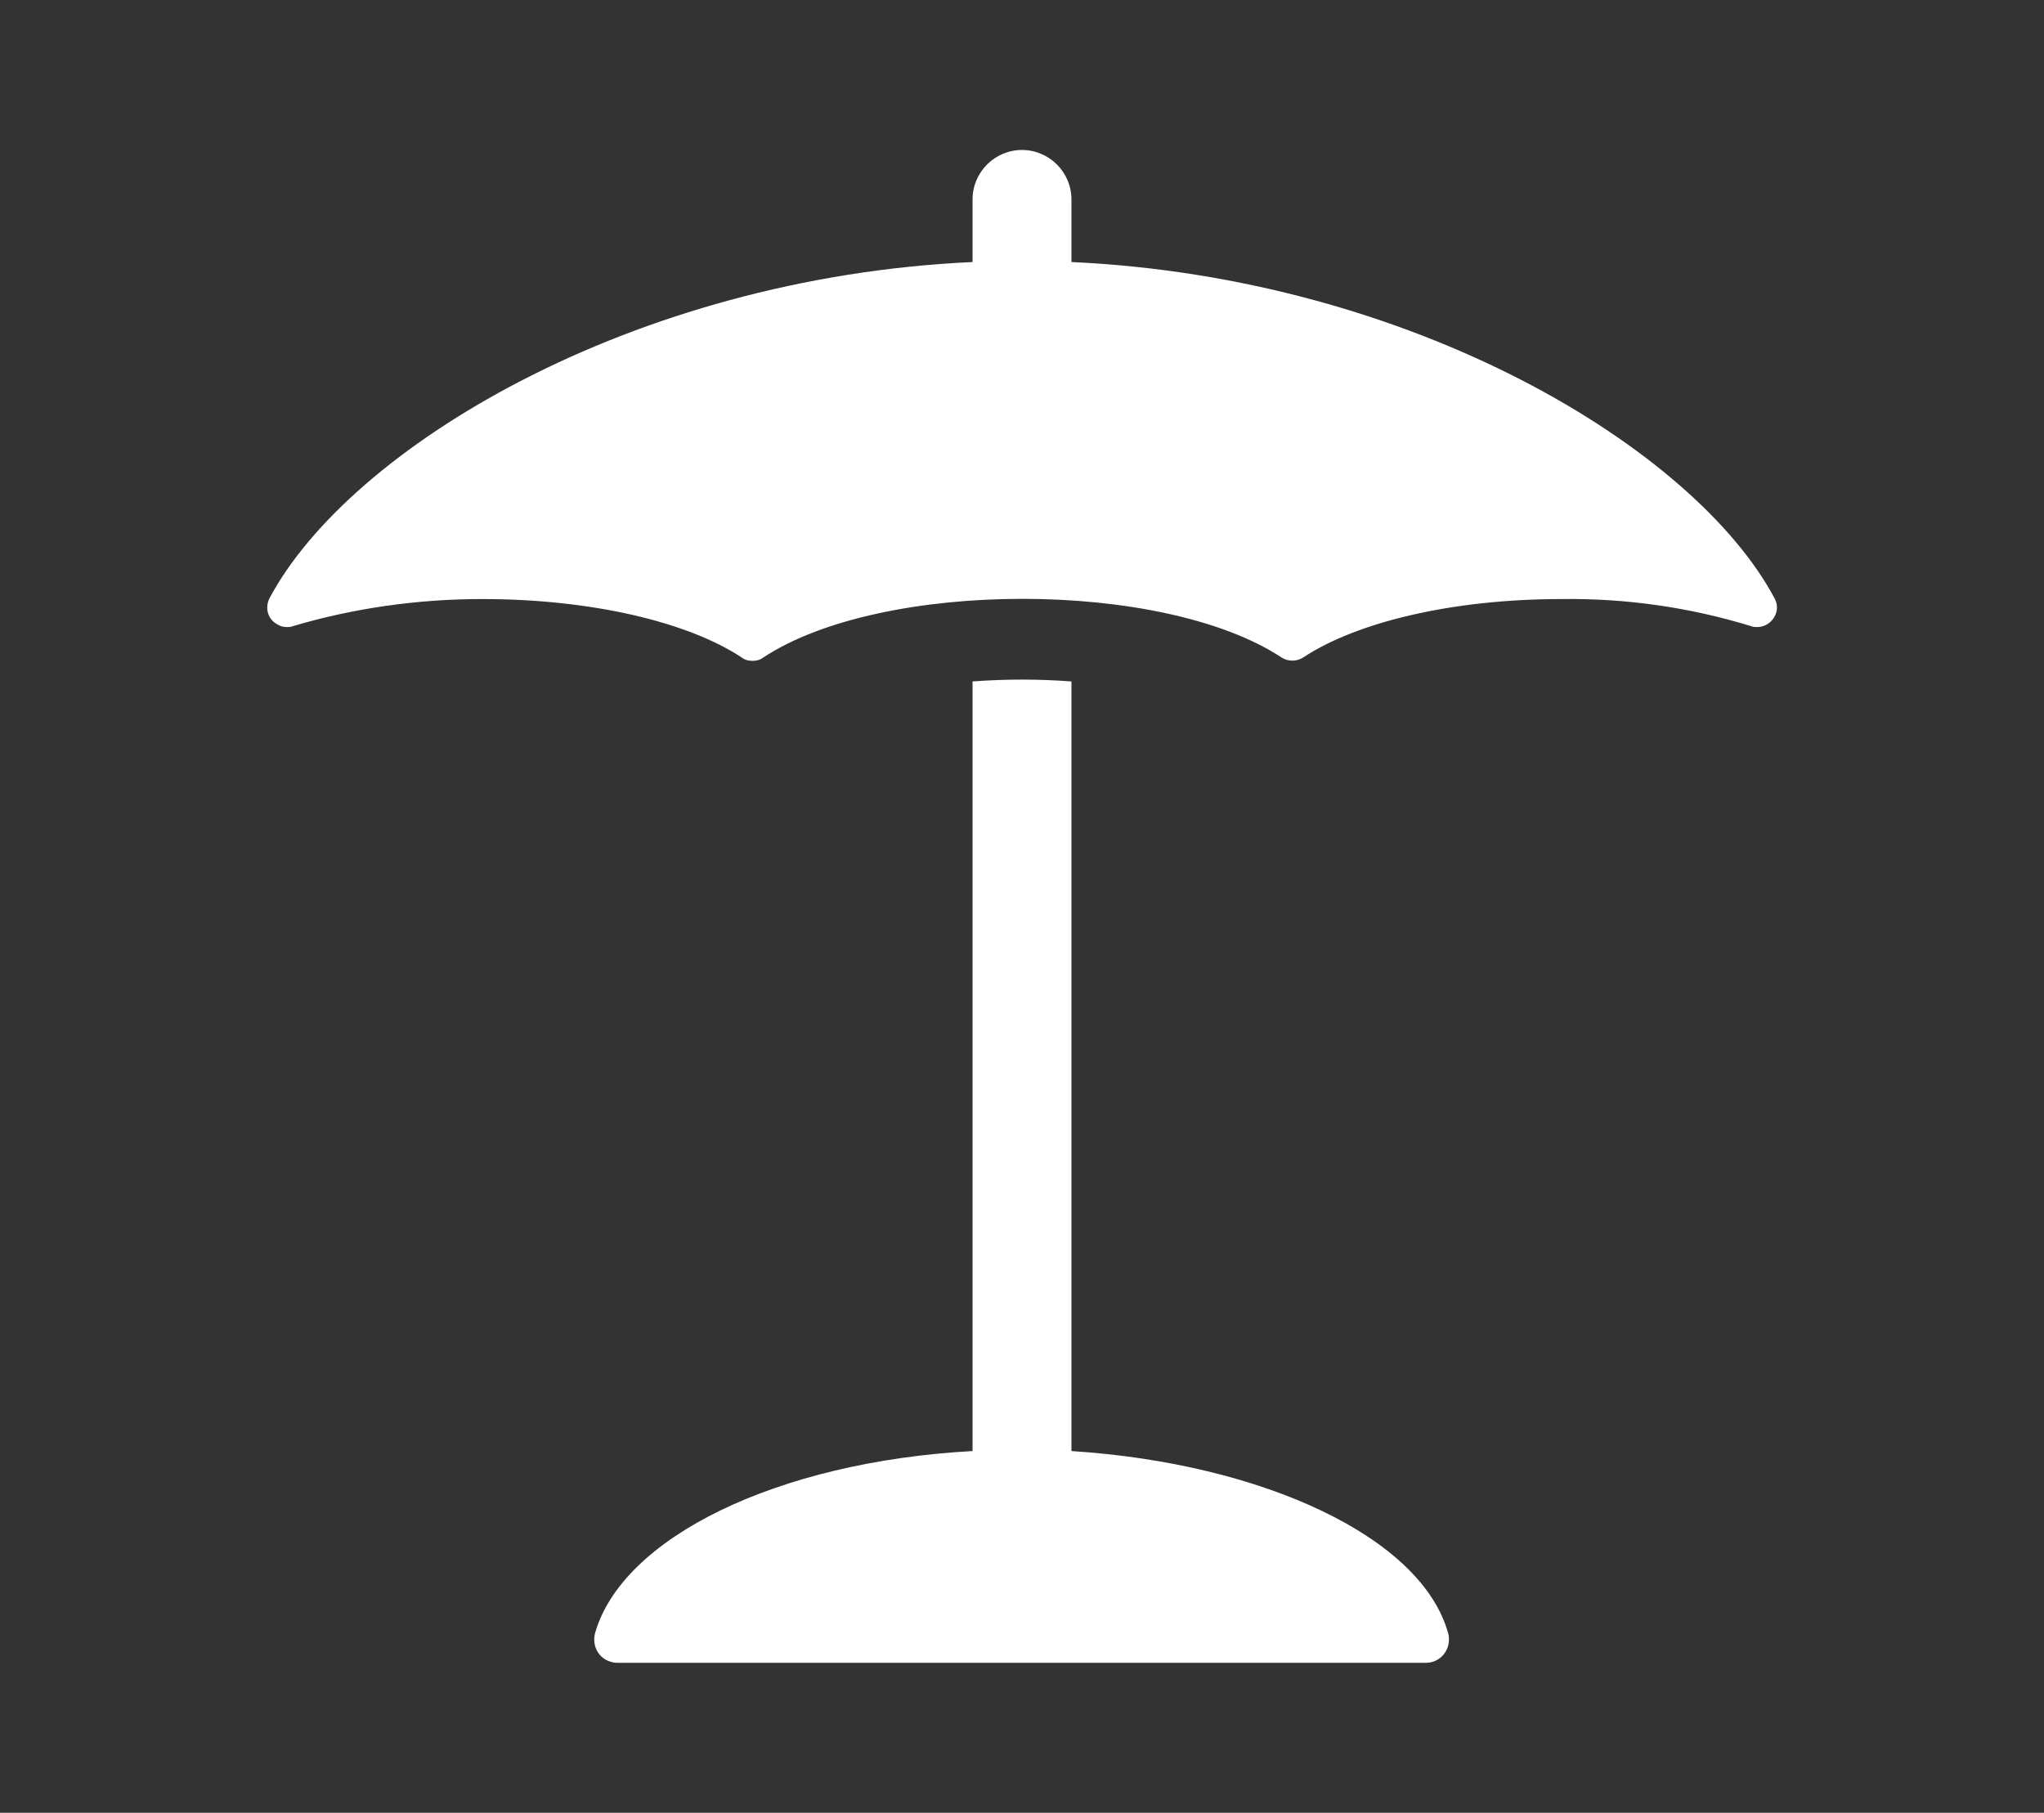
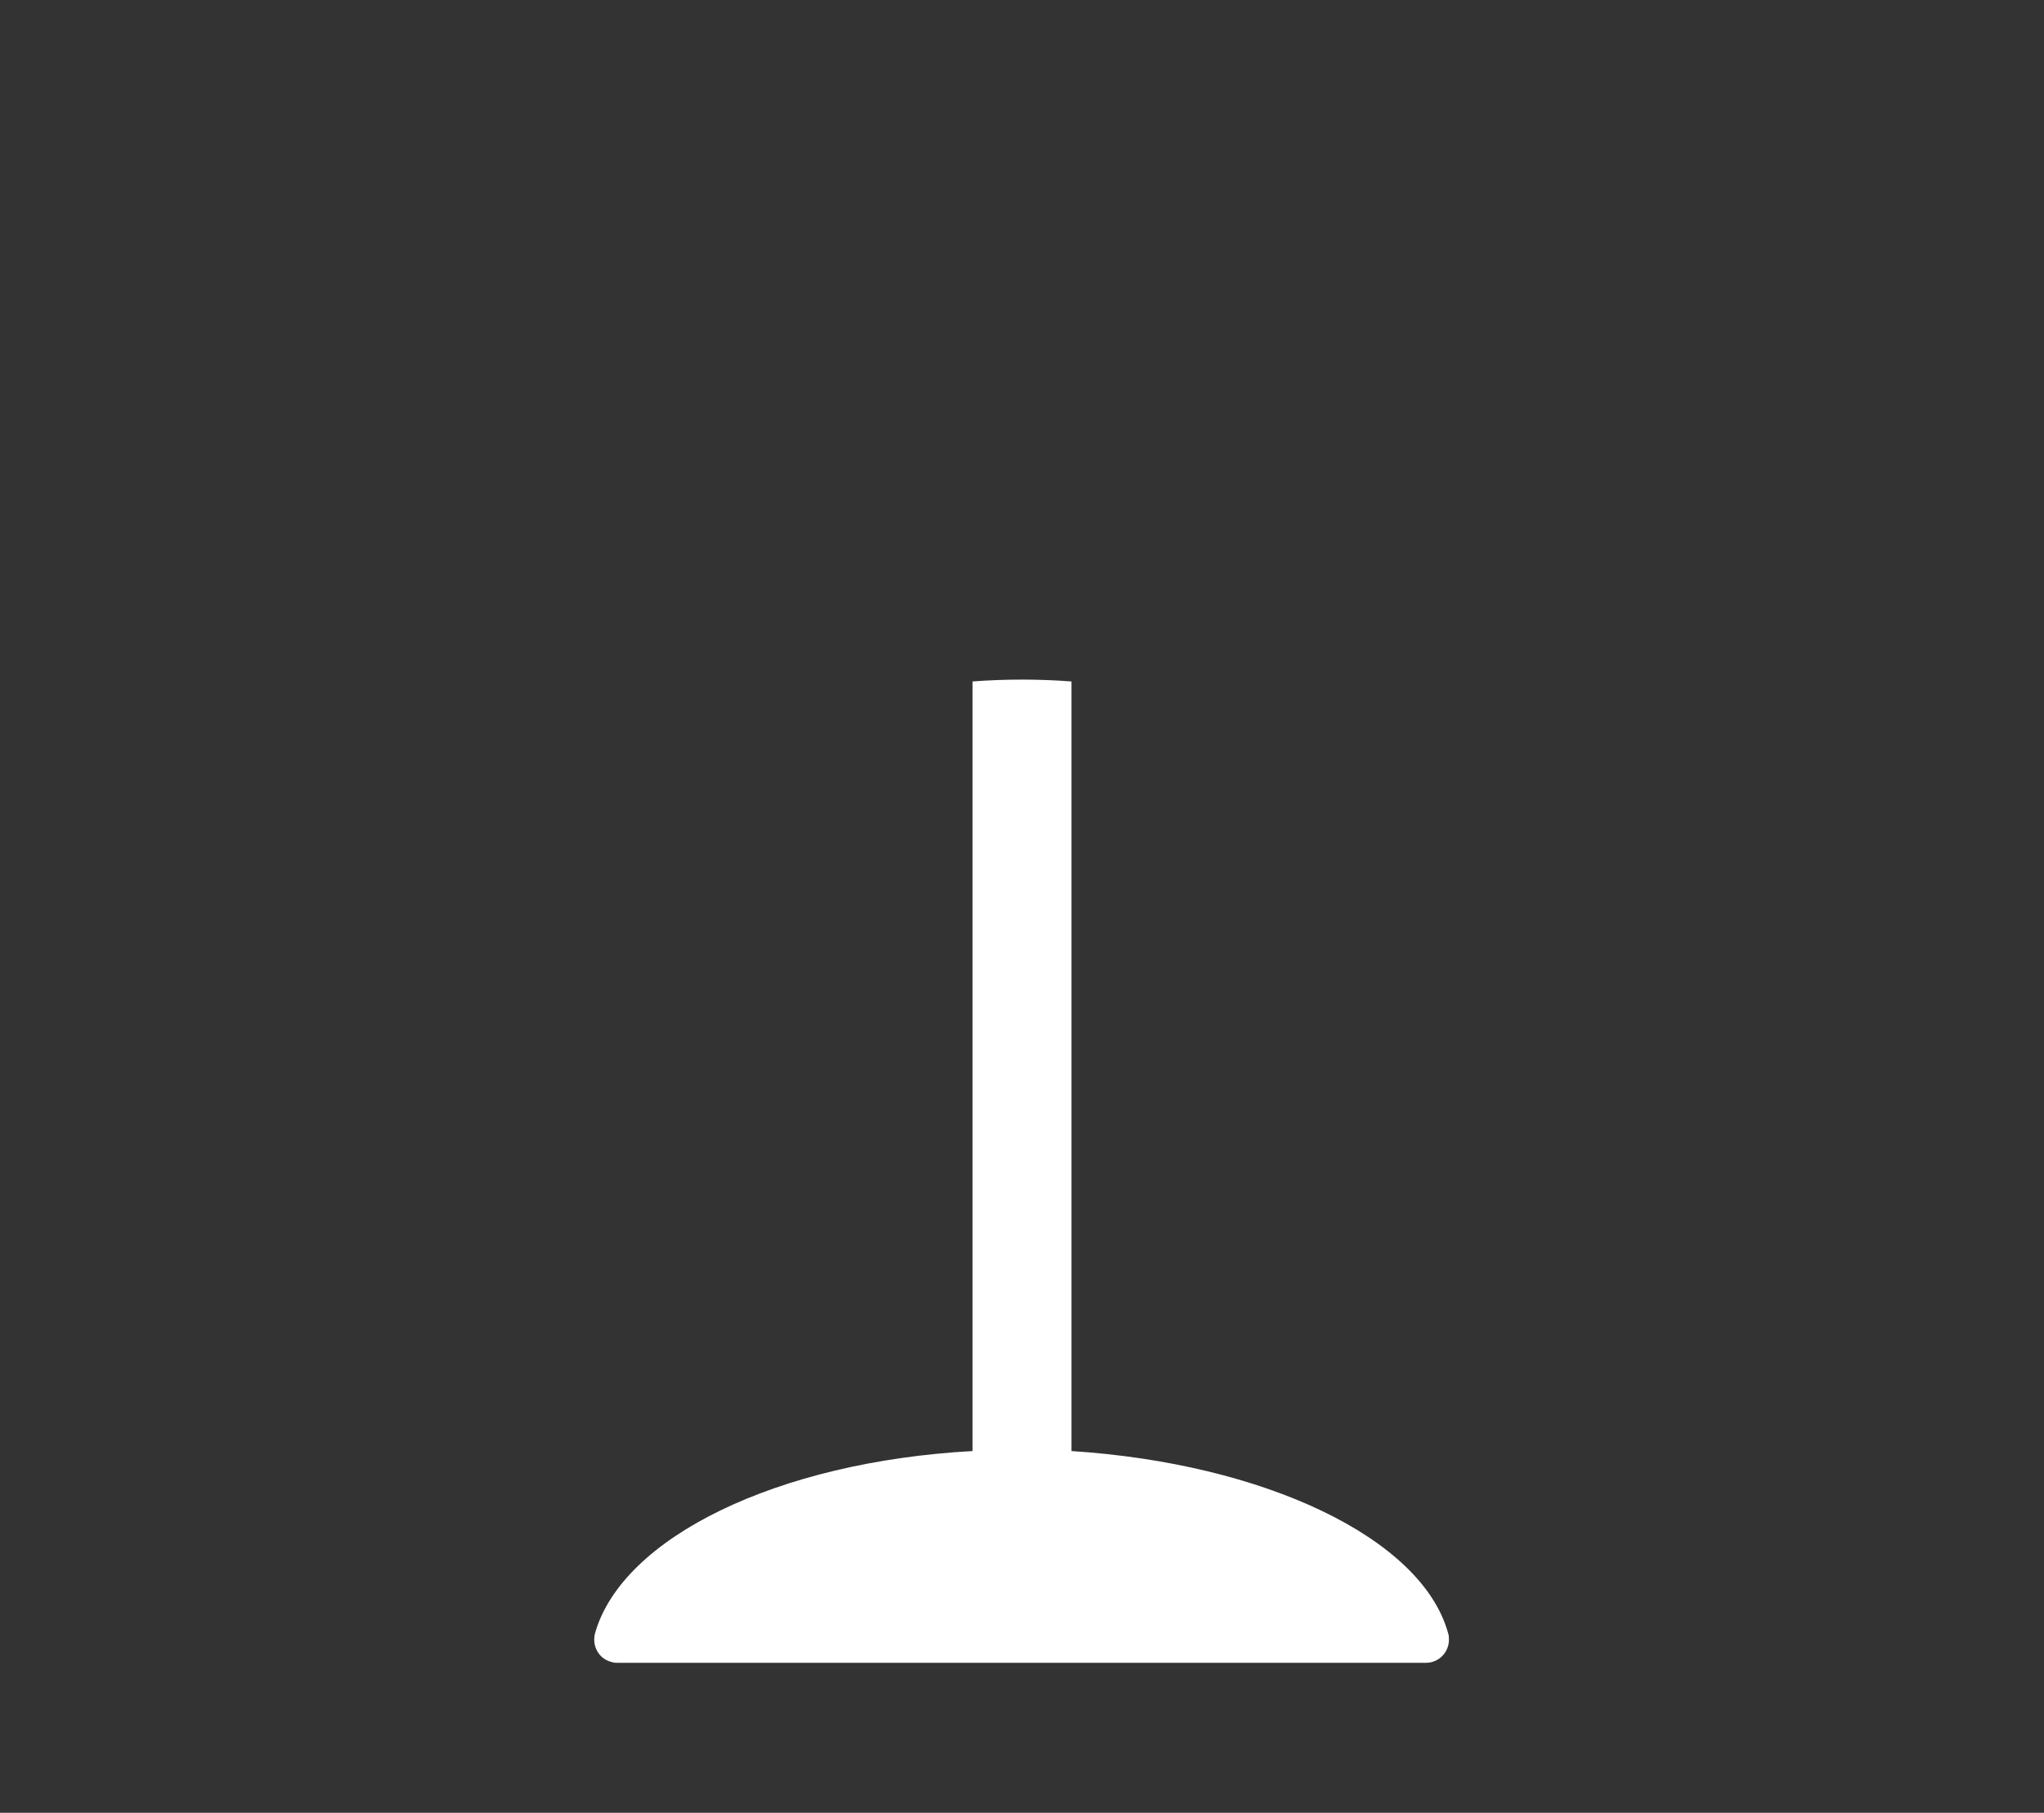
<svg xmlns="http://www.w3.org/2000/svg" version="1.1" id="Camada_1" x="0px" y="0px" viewBox="0 0 248 220" style="enable-background:new 0 0 248 220;" xml:space="preserve">
  <rect x="0" y="0" width="248" height="220" fill="#333333" stroke="none" />
  <style type="text/css">
	.st0{fill:#FFFFFF;}
</style>
  <title>icones classis</title>
-   <path class="st0" d="M215.3,72.6c-9.7-18.2-43.9-38.9-85.3-40.8v-7.6c0-3.3-2.7-6-6-6s-6,2.7-6,6v7.6c-41.4,1.9-75.6,22.6-85.3,40.8  c-0.6,1.2-0.2,2.6,1,3.2c0.3,0.2,0.7,0.3,1.1,0.3c0.2,0,0.5,0,0.7-0.1c7.4-2.2,15.2-3.3,23-3.3c13.3,0,25,2.8,31.5,7.1  c0.4,0.3,0.8,0.4,1.3,0.4c0.5,0,0.9-0.1,1.3-0.4c14.4-9.5,48.5-9.5,62.9,0c0.8,0.5,1.8,0.5,2.6,0c6.5-4.3,18.1-7.1,31.4-7.1  c7.8-0.1,15.5,1,23,3.3c0.2,0.1,0.5,0.1,0.7,0.1c1.3,0,2.4-1.1,2.4-2.4C215.6,73.3,215.5,73,215.3,72.6L215.3,72.6z" />
  <path class="st0" d="M130,176.1V82.7c-4-0.3-8-0.3-12,0v93.4c-23.7,1.3-42.5,10.5-45.8,22.1c-0.4,1.5,0.4,3.1,2,3.5  c0.3,0.1,0.5,0.1,0.8,0.1h98c1.6,0,2.8-1.3,2.8-2.8c0-0.3,0-0.5-0.1-0.8C172.5,186.6,153.3,177.6,130,176.1z" />
</svg>